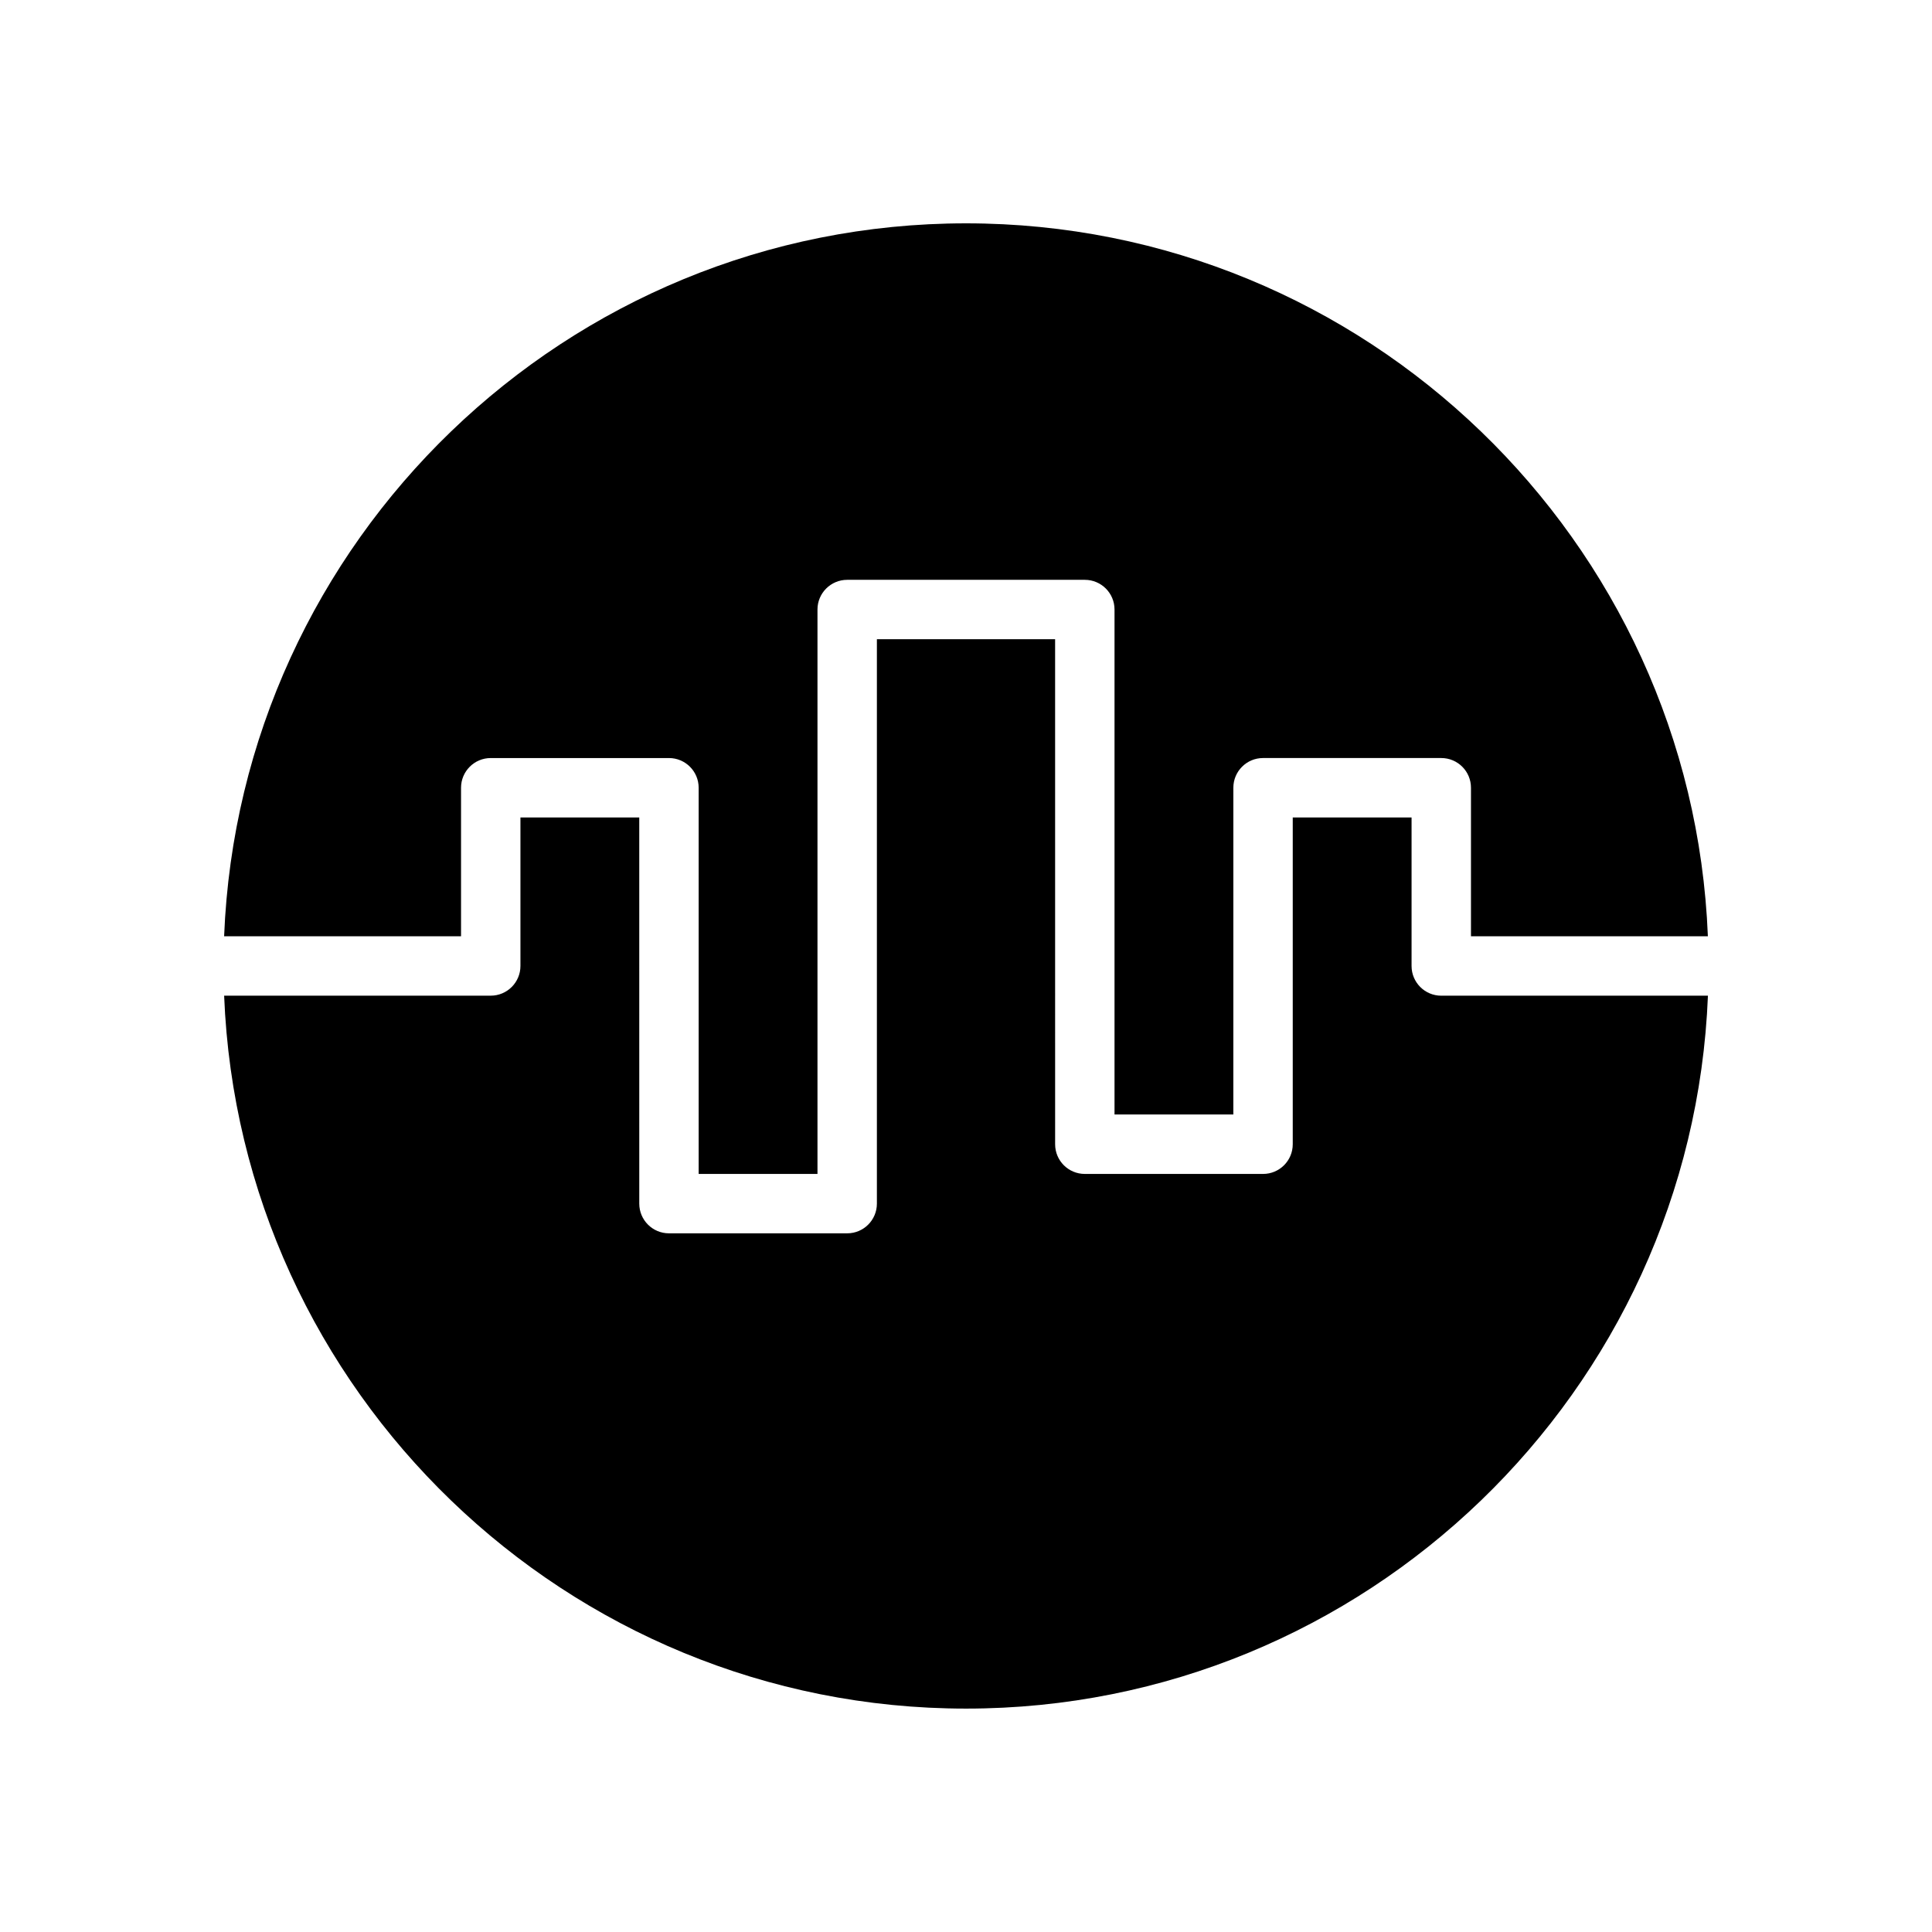
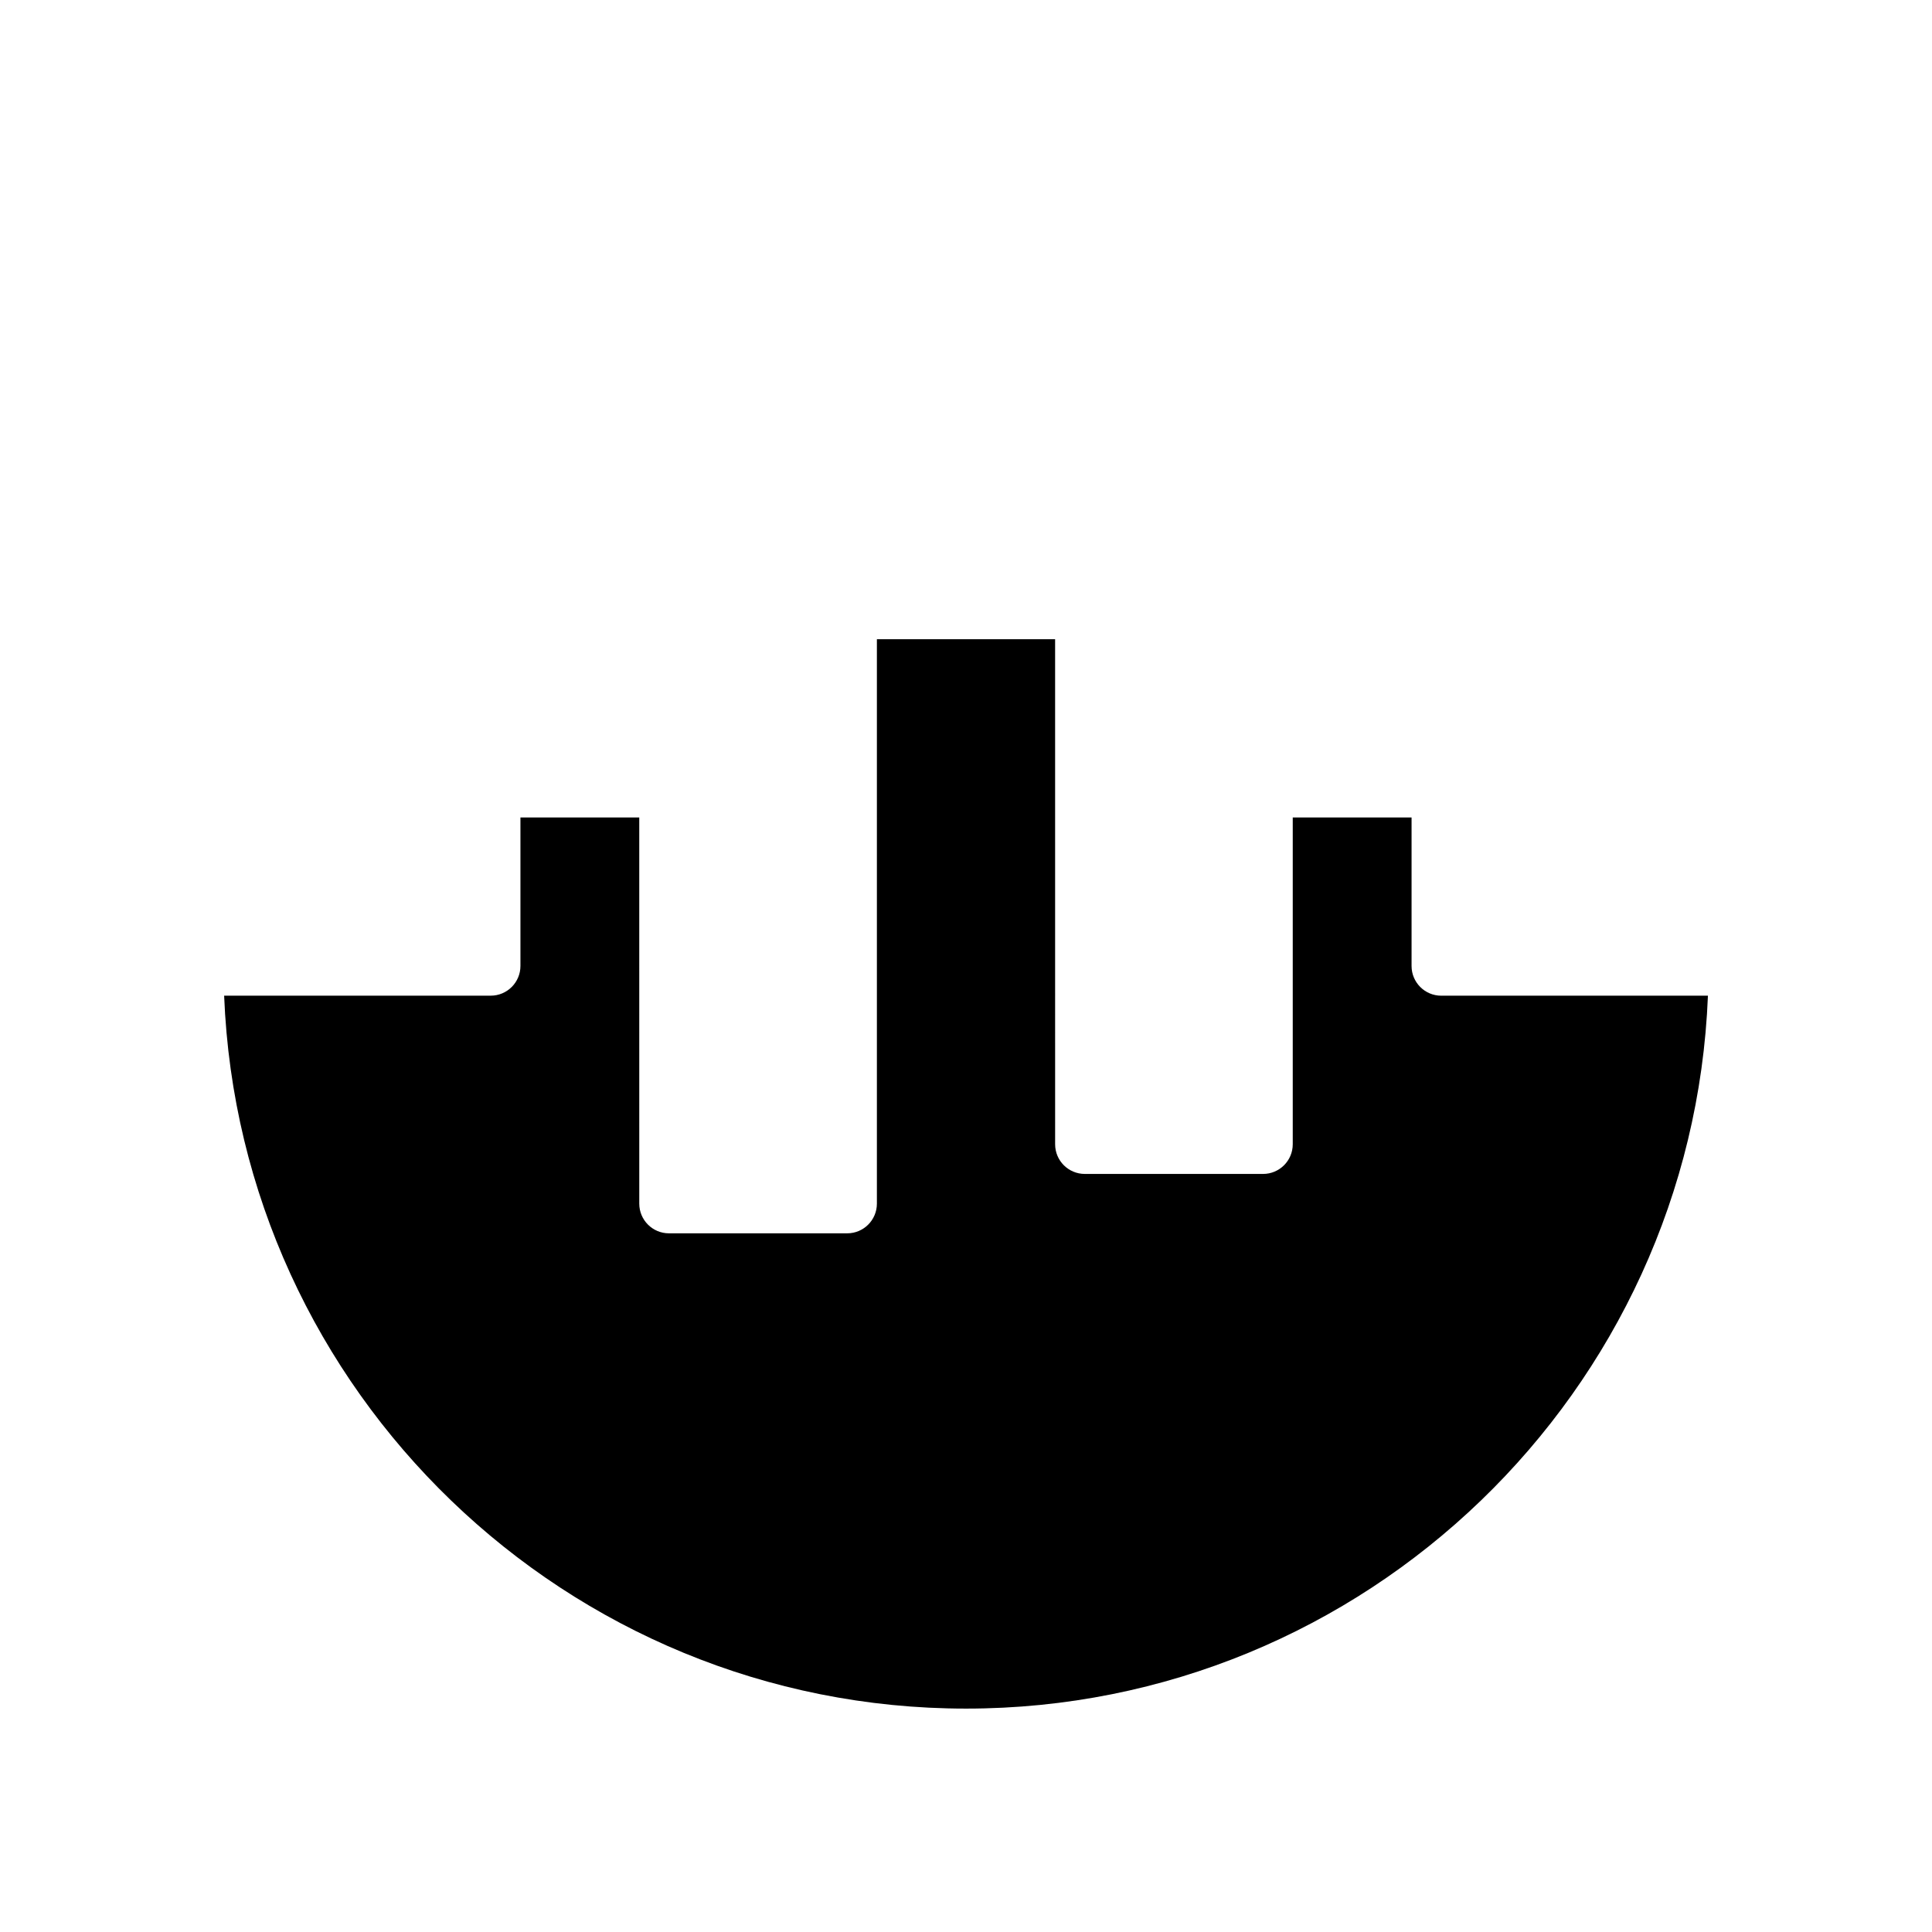
<svg xmlns="http://www.w3.org/2000/svg" fill="#000000" width="800px" height="800px" version="1.1" viewBox="144 144 512 512">
  <g>
-     <path d="m266.18 392.12v-39.359c0-4.344 3.527-7.871 7.871-7.871h47.23c4.344 0 7.871 3.527 7.871 7.871v102.34h31.488v-149.57c0-4.344 3.527-7.871 7.871-7.871h62.977c4.352 0 7.871 3.527 7.871 7.871v133.82h31.488l0.004-86.594c0-4.344 3.519-7.871 7.871-7.871h47.23c4.352 0 7.871 3.527 7.871 7.871v39.359h62.781c-4.156-104.88-90.723-188.93-196.6-188.93s-192.45 84.047-196.61 188.93z" />
    <path d="m525.95 407.87c-4.352 0-7.871-3.527-7.871-7.871v-39.359h-31.488v86.594c0 4.352-3.519 7.871-7.871 7.871h-47.23c-4.352 0-7.871-3.519-7.871-7.871l-0.004-133.83h-47.23v149.57c0 4.352-3.527 7.871-7.871 7.871h-47.23c-4.344 0-7.871-3.519-7.871-7.871l-0.004-102.34h-31.488v39.359c0 4.344-3.527 7.871-7.871 7.871l-70.652 0.004c4.156 104.87 90.727 188.93 196.61 188.93s192.45-84.059 196.61-188.93z" />
  </g>
</svg>